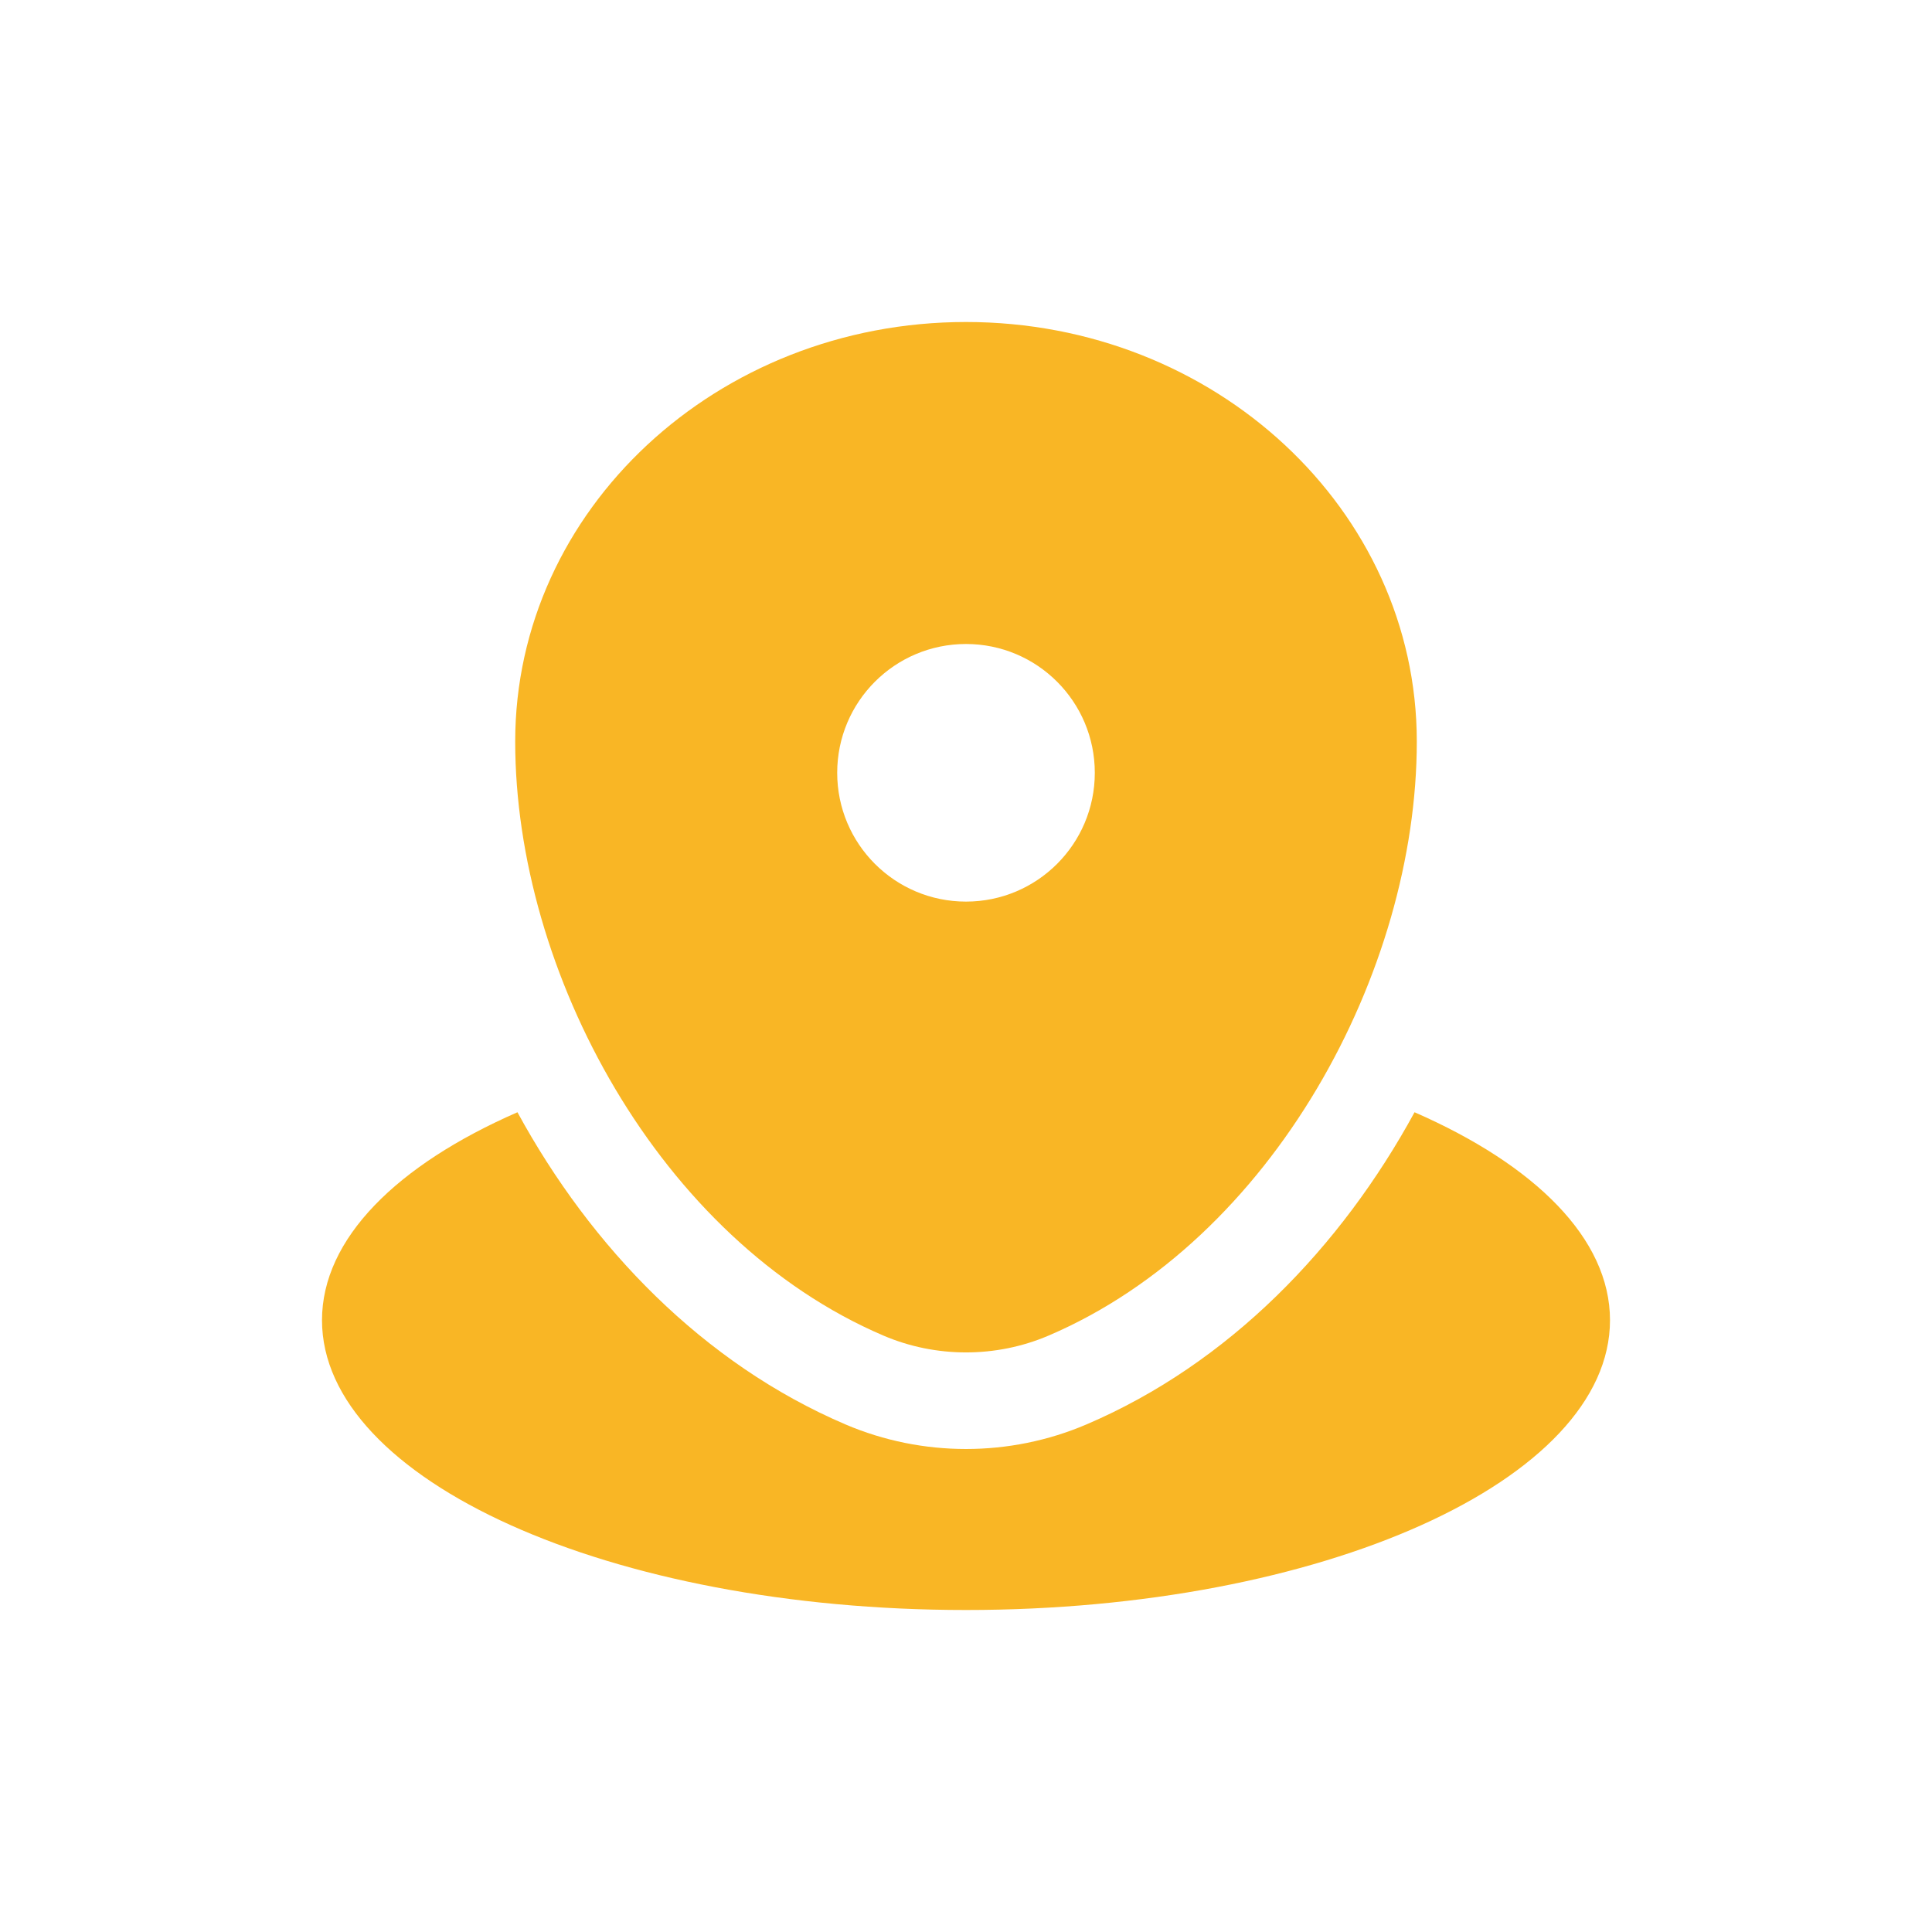
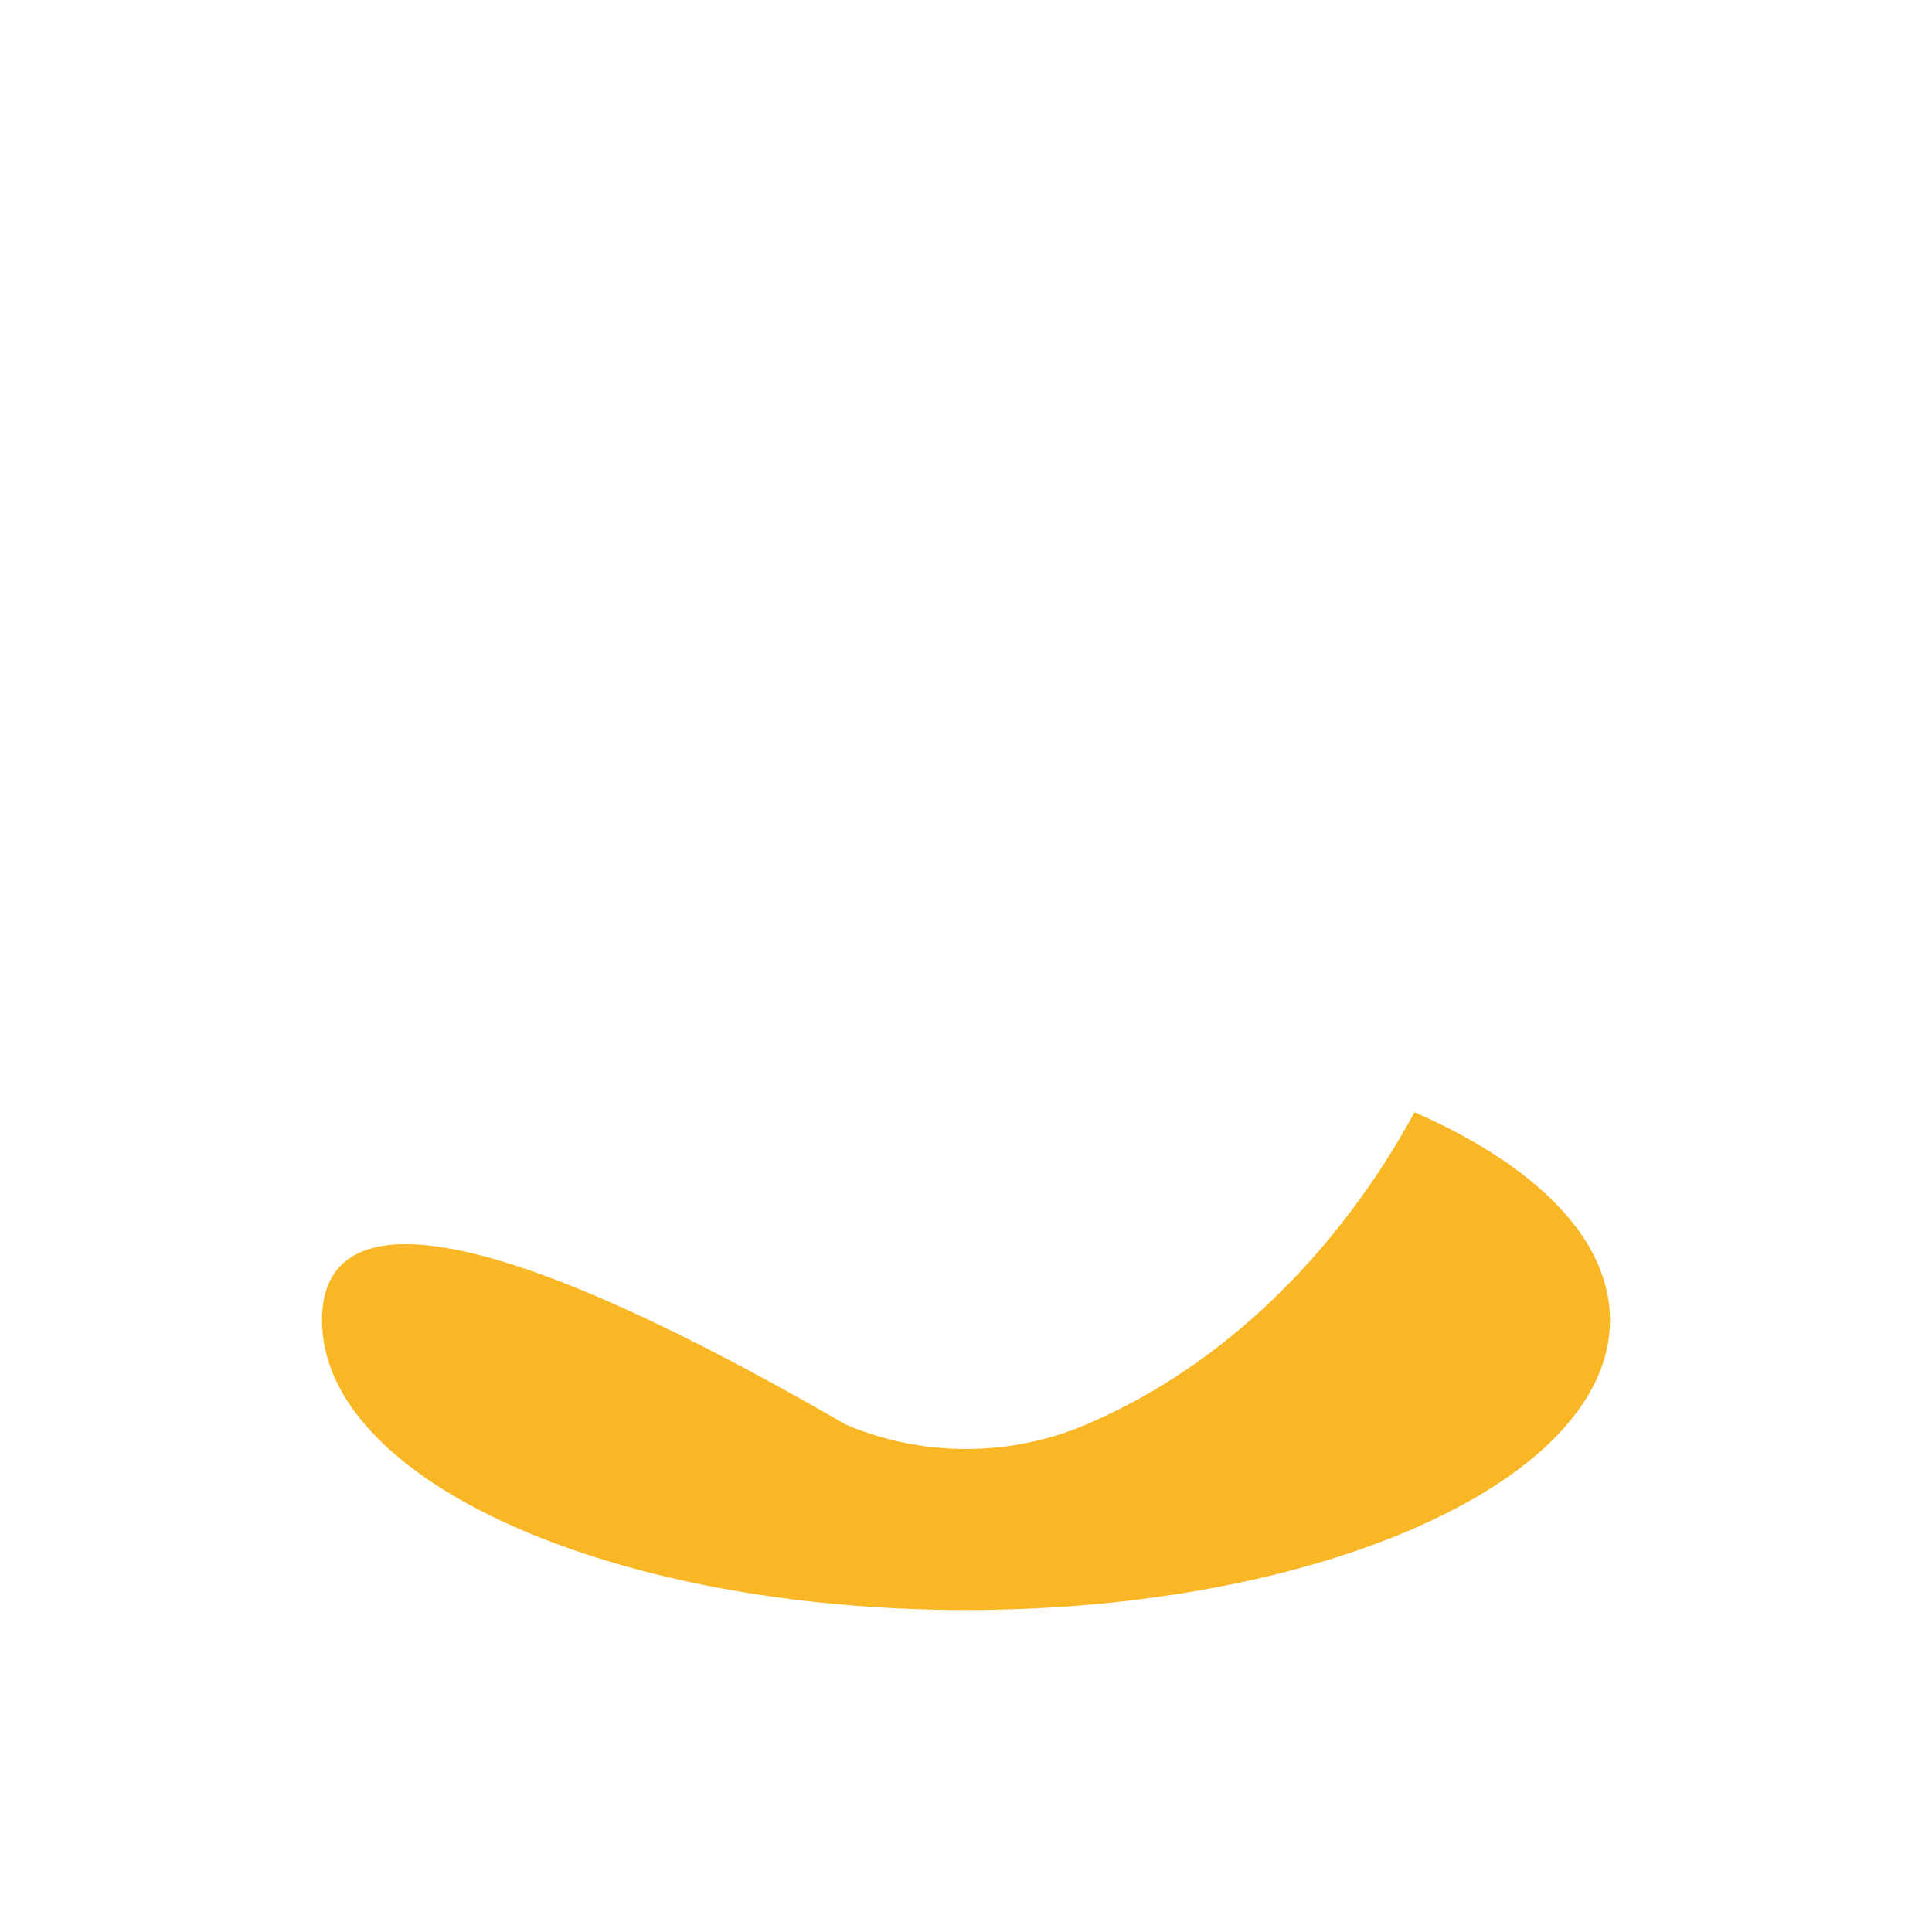
<svg xmlns="http://www.w3.org/2000/svg" width="30" height="30" viewBox="0 0 30 30" fill="none">
-   <path d="M15 25C20.523 25 25 22.986 25 20.5C25 19.234 23.837 18.089 21.965 17.271C20.823 19.367 19.082 21.174 16.869 22.119C15.68 22.627 14.32 22.627 13.13 22.119C10.918 21.174 9.177 19.367 8.035 17.271C6.163 18.089 5 19.234 5 20.5C5 22.986 9.477 25 15 25Z" fill="#F9B625" />
-   <path fill-rule="evenodd" clip-rule="evenodd" d="M8 11.515C8 7.917 11.134 5 15 5C18.866 5 22 7.917 22 11.515C22 15.084 19.766 19.25 16.28 20.74C15.467 21.087 14.533 21.087 13.72 20.74C10.234 19.25 8 15.084 8 11.515ZM15 14C16.105 14 17 13.105 17 12C17 10.895 16.105 10 15 10C13.895 10 13 10.895 13 12C13 13.105 13.895 14 15 14Z" fill="#F9B625" />
+   <path d="M15 25C20.523 25 25 22.986 25 20.5C25 19.234 23.837 18.089 21.965 17.271C20.823 19.367 19.082 21.174 16.869 22.119C15.68 22.627 14.32 22.627 13.13 22.119C6.163 18.089 5 19.234 5 20.5C5 22.986 9.477 25 15 25Z" fill="#F9B625" />
</svg>